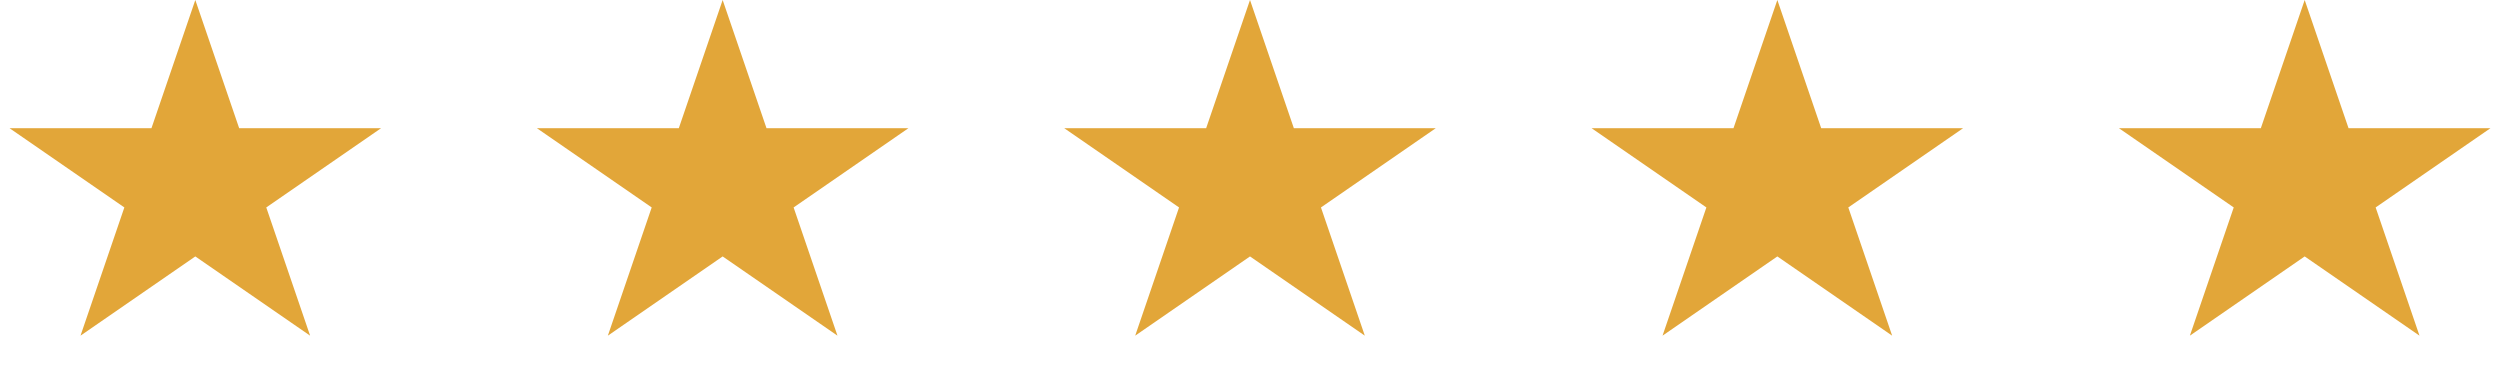
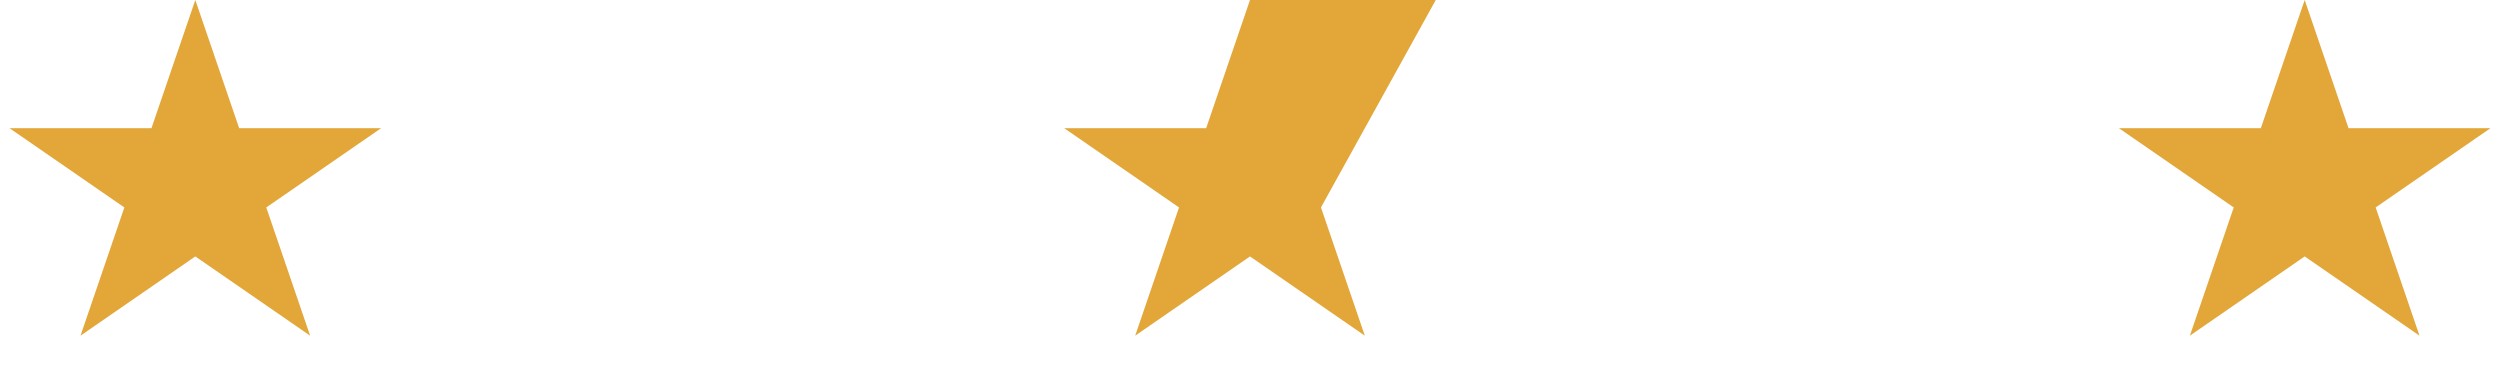
<svg xmlns="http://www.w3.org/2000/svg" width="128" height="19" viewBox="0 0 128 19" fill="none">
  <path d="M10 0L12.245 6.564H19.511L13.633 10.621L15.878 17.186L10 13.129L4.122 17.186L6.367 10.621L0.489 6.564H7.755L10 0Z" fill="#E2A639" />
-   <path d="M37 0L39.245 6.564H46.511L40.633 10.621L42.878 17.186L37 13.129L31.122 17.186L33.367 10.621L27.489 6.564H34.755L37 0Z" fill="#E2A639" />
-   <path d="M64 0L66.245 6.564H73.511L67.633 10.621L69.878 17.186L64 13.129L58.122 17.186L60.367 10.621L54.489 6.564H61.755L64 0Z" fill="#E2A639" />
-   <path d="M91 0L93.245 6.564H100.511L94.633 10.621L96.878 17.186L91 13.129L85.122 17.186L87.367 10.621L81.489 6.564H88.755L91 0Z" fill="#E2A639" />
+   <path d="M64 0H73.511L67.633 10.621L69.878 17.186L64 13.129L58.122 17.186L60.367 10.621L54.489 6.564H61.755L64 0Z" fill="#E2A639" />
  <path d="M118 0L120.245 6.564H127.511L121.633 10.621L123.878 17.186L118 13.129L112.122 17.186L114.367 10.621L108.489 6.564H115.755L118 0Z" fill="#E2A639" />
</svg>